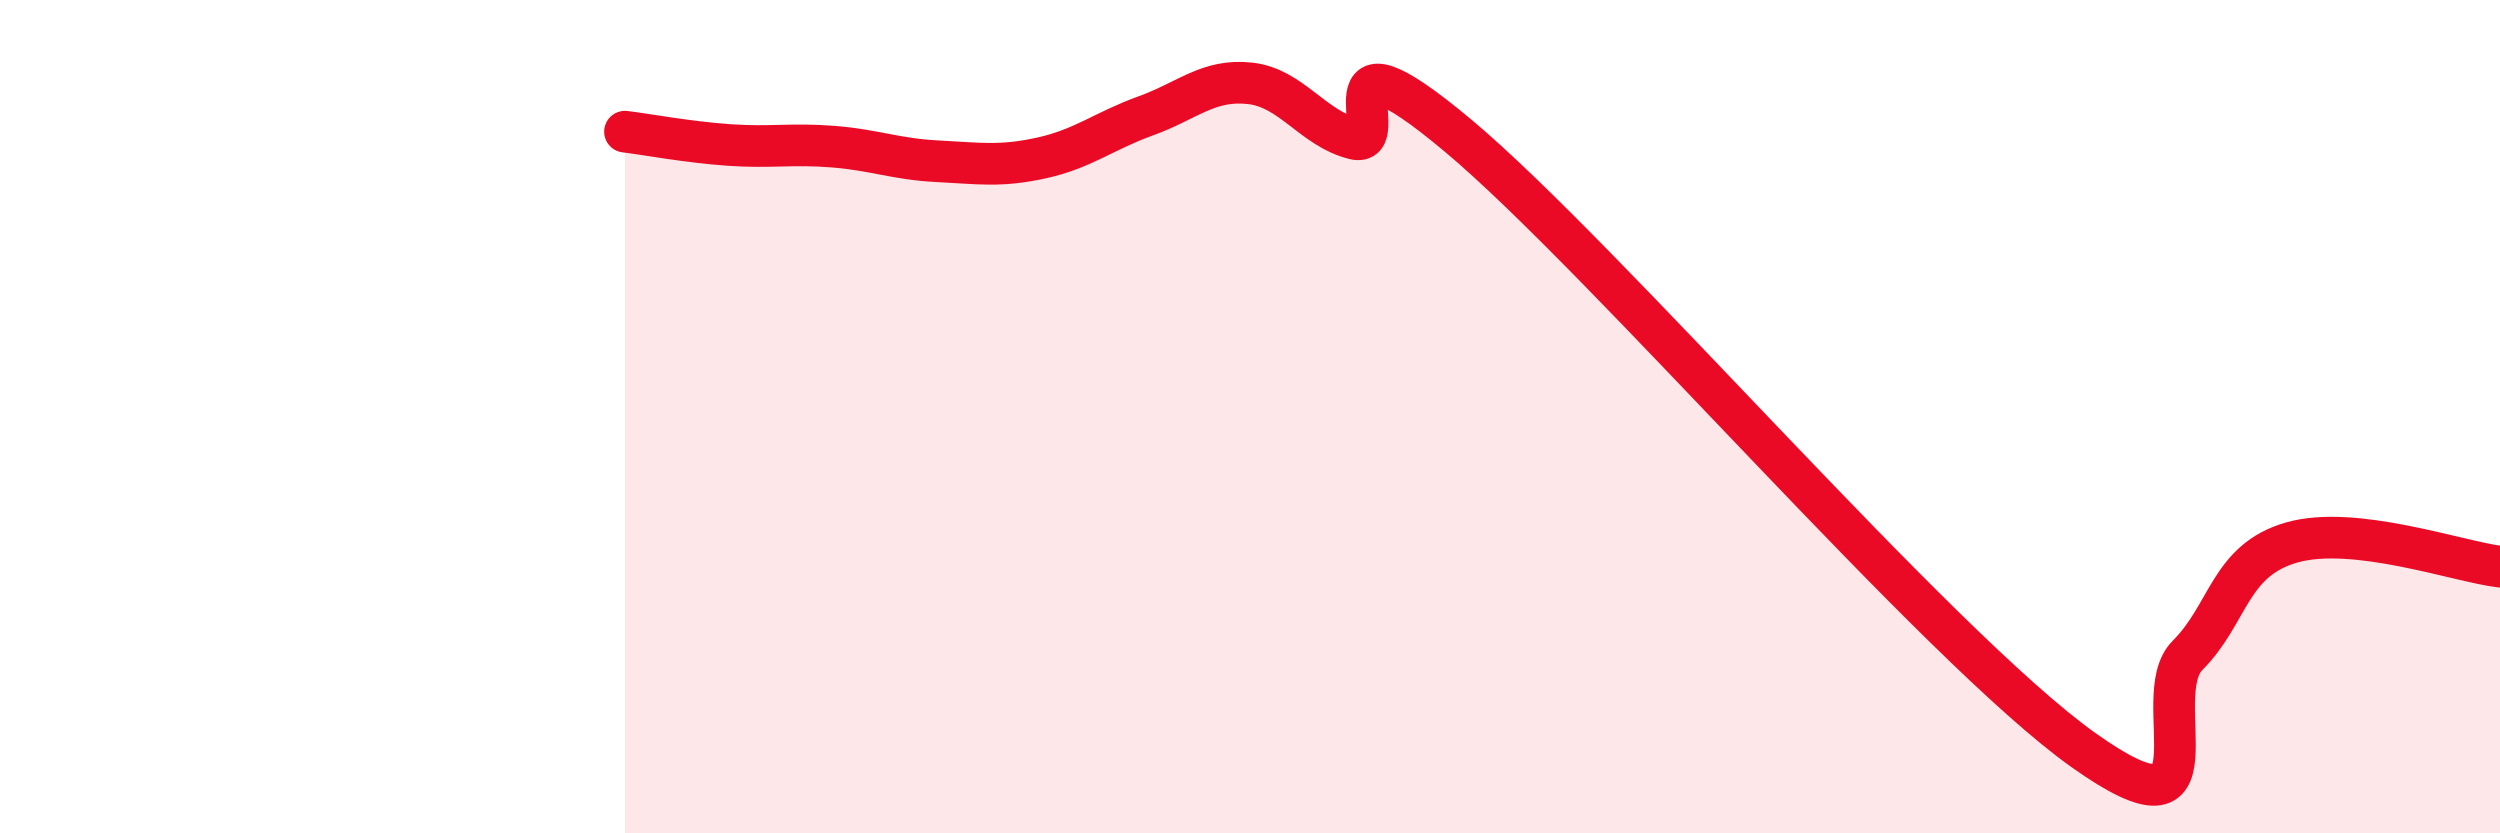
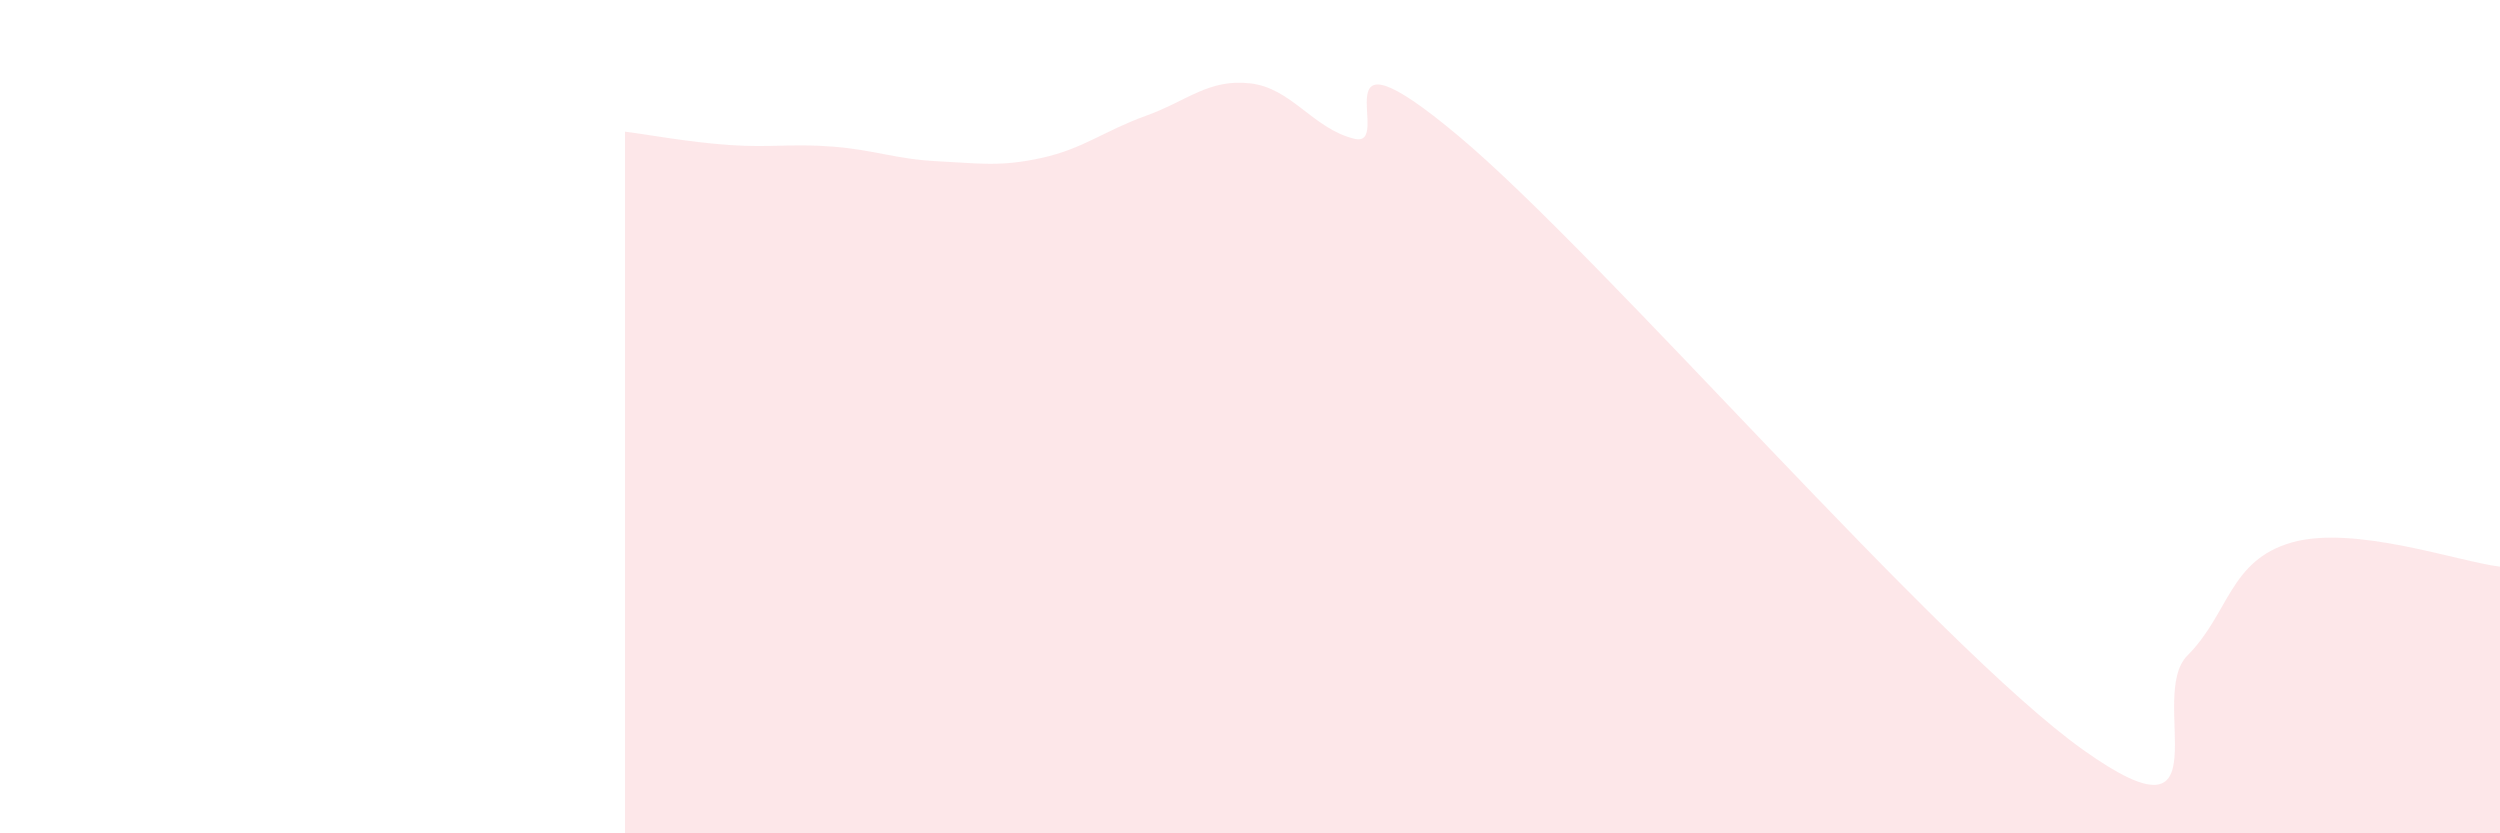
<svg xmlns="http://www.w3.org/2000/svg" width="60" height="20" viewBox="0 0 60 20">
  <path d="M 15,3.16 C 15.5,3.22 16.5,3.41 17.5,3.48 C 18.5,3.55 19,3.44 20,3.52 C 21,3.6 21.5,3.82 22.5,3.87 C 23.5,3.92 24,4.01 25,3.79 C 26,3.57 26.5,3.14 27.5,2.78 C 28.5,2.42 29,1.89 30,2 C 31,2.11 31.5,3.08 32.5,3.33 C 33.5,3.58 31.5,0.33 35,3.26 C 38.5,6.19 46.5,15.51 50,18 C 53.5,20.49 51.5,16.73 52.5,15.73 C 53.5,14.73 53.5,13.45 55,13.02 C 56.5,12.59 59,13.48 60,13.6L60 20L15 20Z" fill="#EB0A25" opacity="0.1" stroke-linecap="round" stroke-linejoin="round" />
-   <path d="M 15,3.16 C 15.5,3.22 16.5,3.41 17.5,3.48 C 18.5,3.55 19,3.44 20,3.52 C 21,3.6 21.5,3.82 22.5,3.87 C 23.5,3.92 24,4.01 25,3.79 C 26,3.57 26.5,3.14 27.5,2.78 C 28.5,2.42 29,1.89 30,2 C 31,2.11 31.5,3.08 32.5,3.33 C 33.5,3.58 31.5,0.33 35,3.26 C 38.5,6.19 46.5,15.51 50,18 C 53.5,20.49 51.5,16.73 52.5,15.73 C 53.5,14.73 53.5,13.45 55,13.02 C 56.5,12.59 59,13.48 60,13.6" stroke="#EB0A25" stroke-width="1" fill="none" stroke-linecap="round" stroke-linejoin="round" />
</svg>